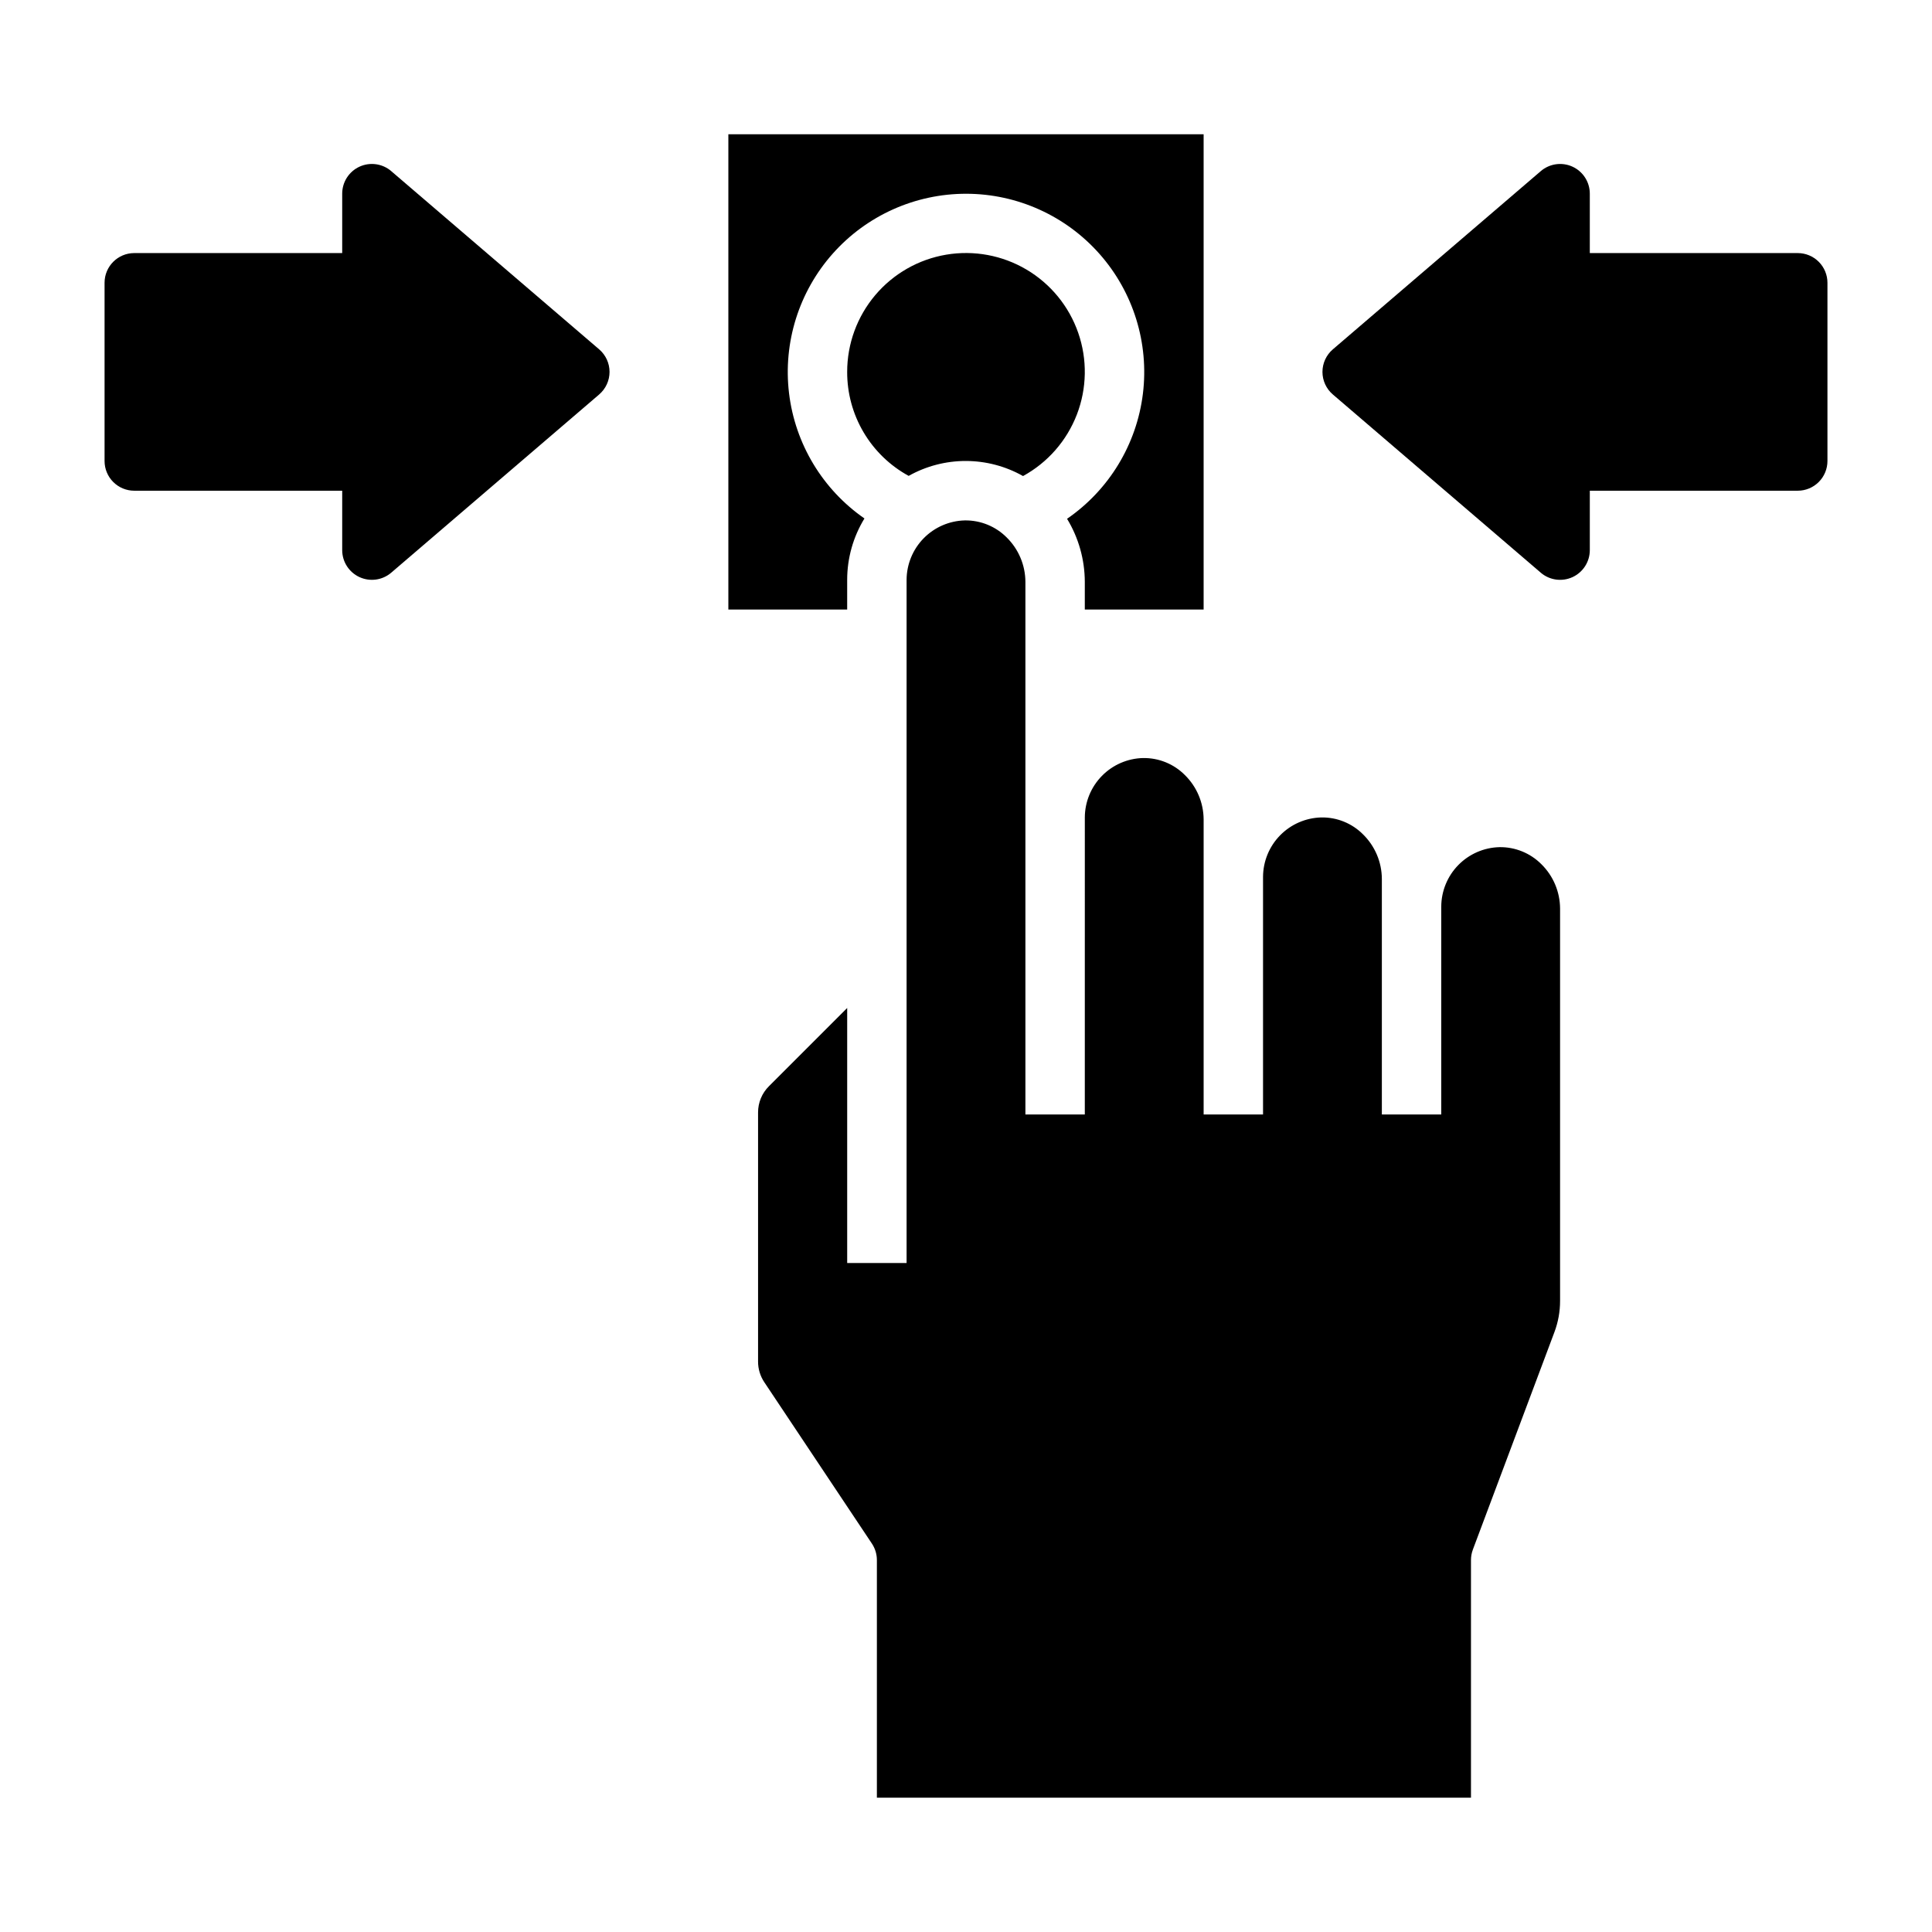
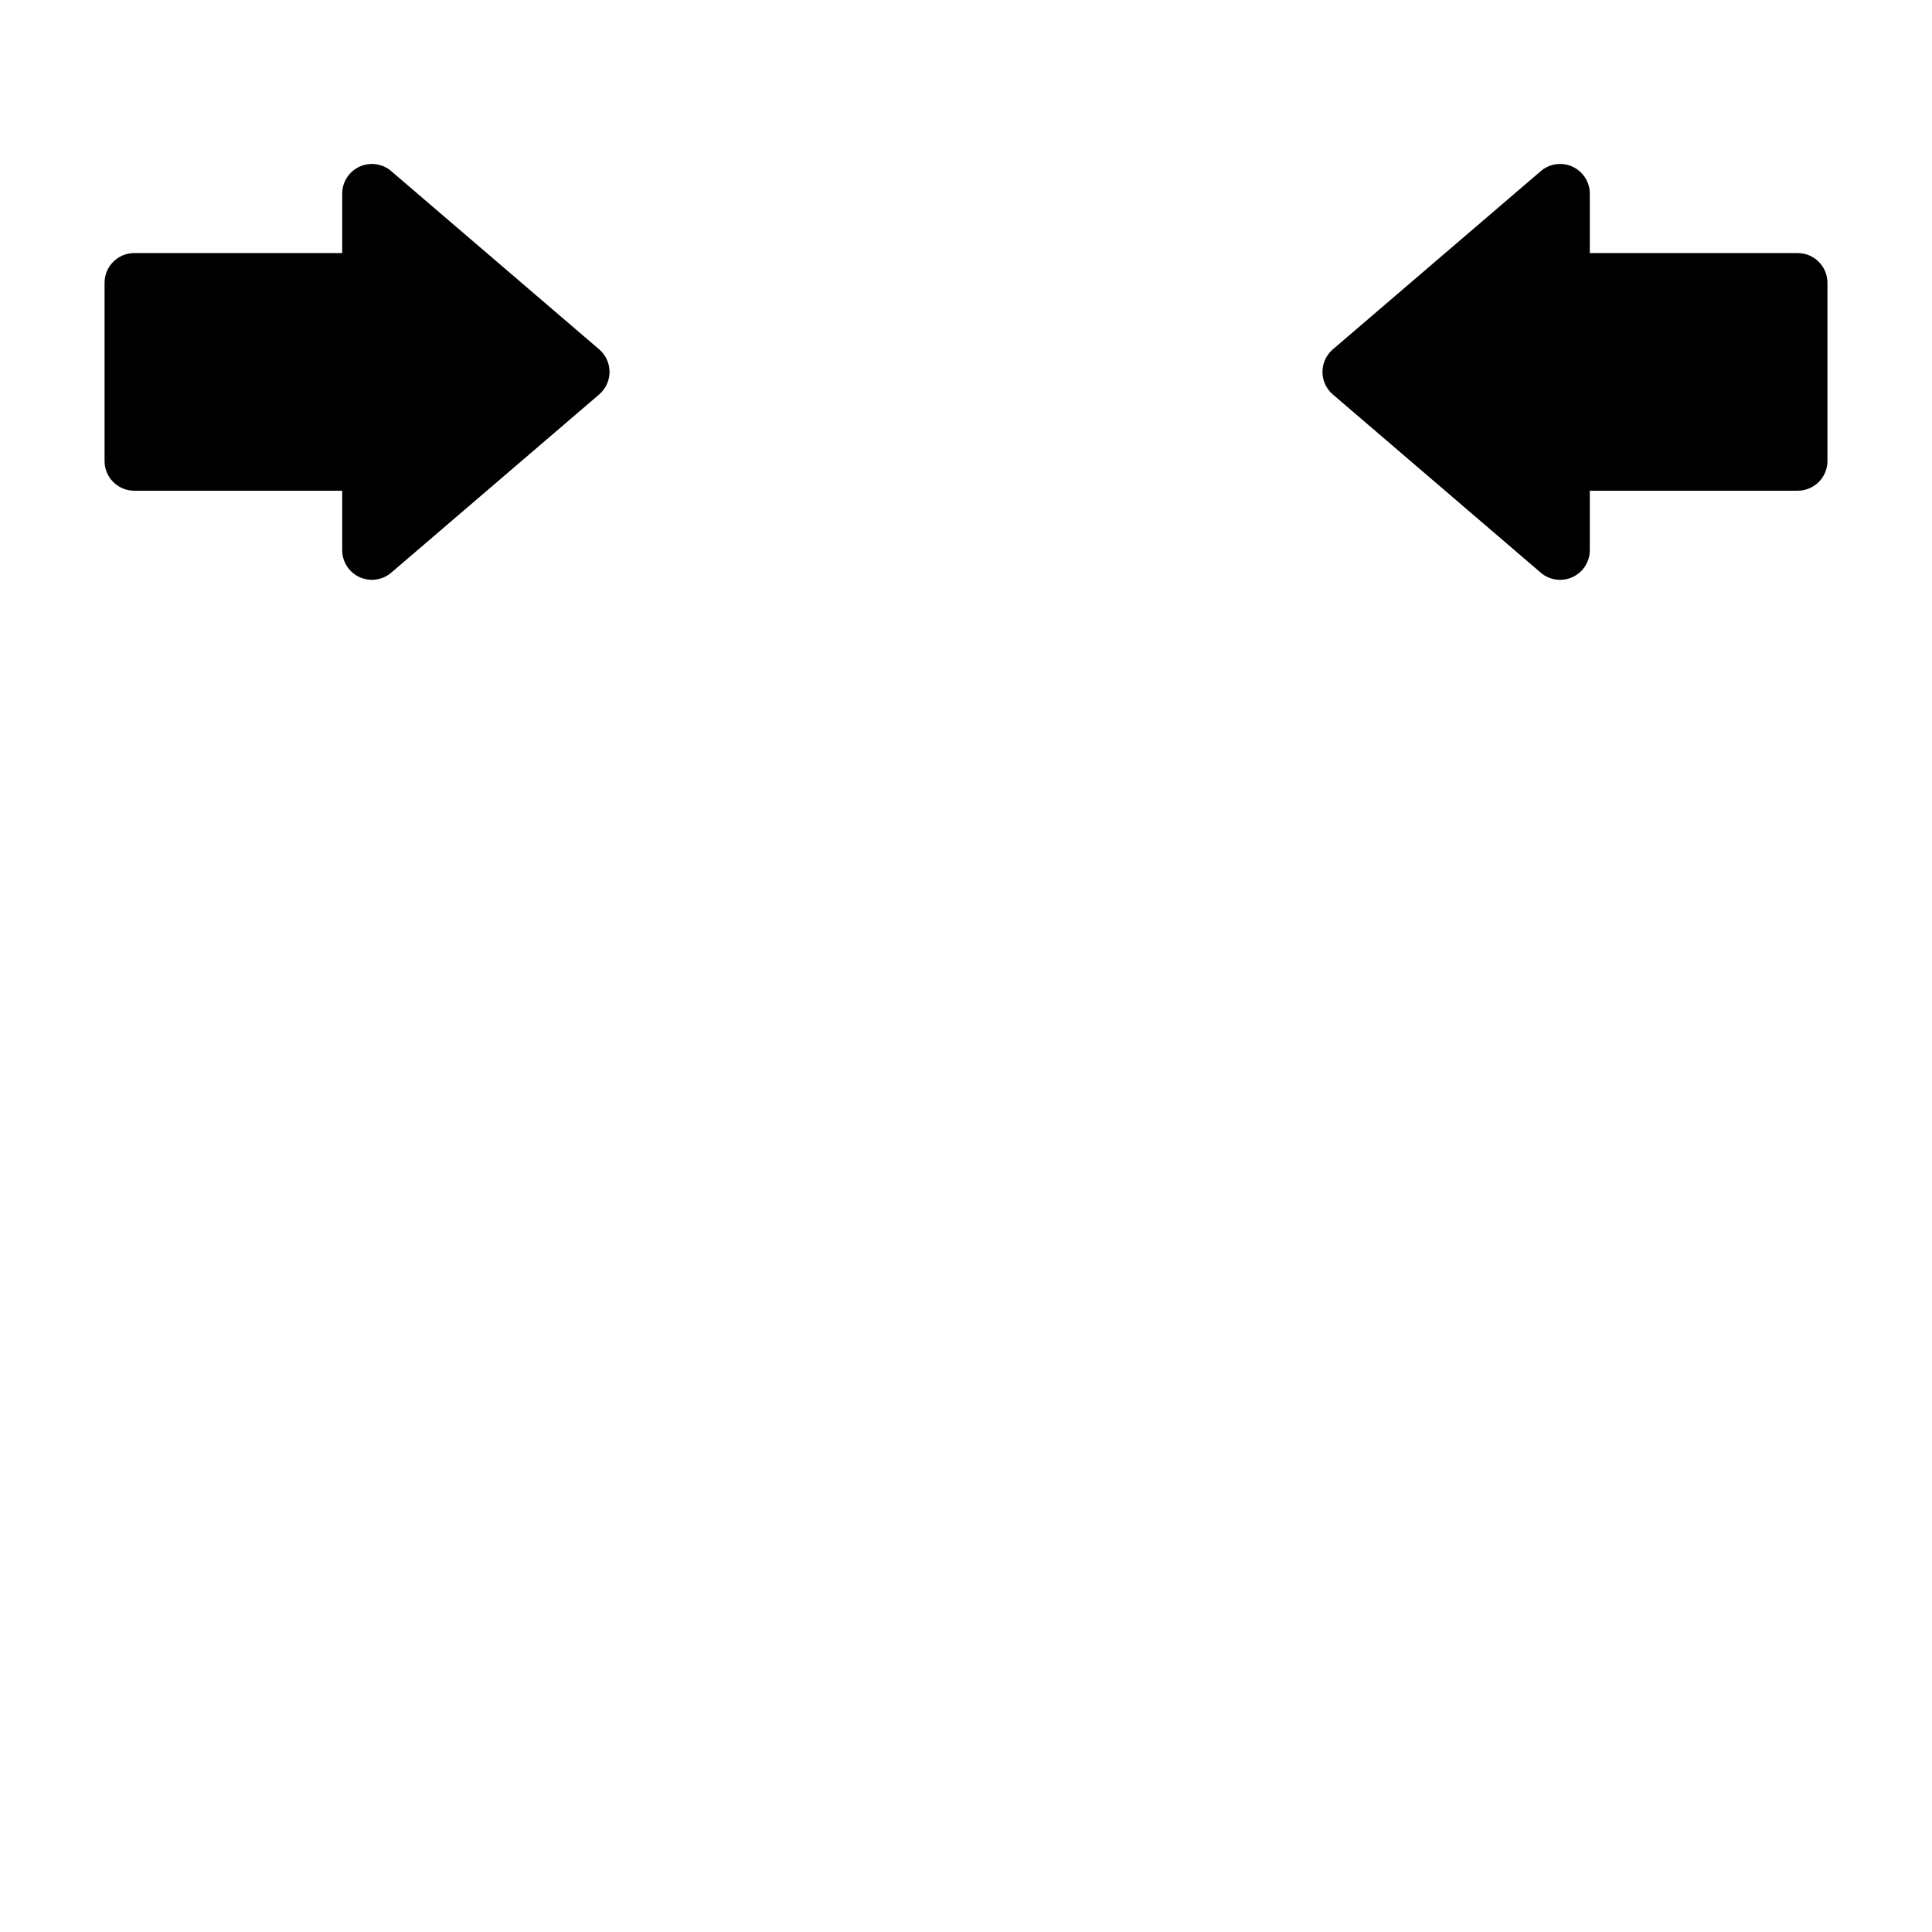
<svg xmlns="http://www.w3.org/2000/svg" fill="#000000" width="800px" height="800px" version="1.1" viewBox="144 144 512 512">
  <g>
-     <path d="m446.92 344.89c4.152-0.07 8.152 1.555 11.078 4.5 3.164 3.106 4.953 7.344 4.977 11.773v78.191h15.742v-62.977c0.02-4.117 1.641-8.066 4.523-11.004 2.883-2.941 6.797-4.641 10.914-4.742 4.152-0.074 8.152 1.551 11.078 4.5 3.16 3.106 4.953 7.344 4.973 11.777v62.445h15.742v-55.105c0.02-4.117 1.641-8.062 4.523-11.004 2.883-2.941 6.797-4.641 10.914-4.738 4.148-0.059 8.145 1.562 11.078 4.5 3.164 3.102 4.953 7.344 4.973 11.773v103.97c0.004 2.836-0.508 5.644-1.504 8.293l-21.613 57.629 0.004 0.004c-0.332 0.883-0.5 1.816-0.5 2.758v62.977h-157.44v-62.977c0-1.555-0.461-3.07-1.324-4.367l-28.512-42.766c-1.082-1.617-1.656-3.516-1.652-5.461v-66.02c-0.008-2.613 1.031-5.117 2.883-6.957l20.734-20.734v67.586h15.742v-181.05c0.02-4.117 1.641-8.066 4.523-11.008 2.883-2.938 6.797-4.641 10.914-4.738 4.148-0.059 8.145 1.562 11.078 4.5 3.16 3.106 4.953 7.344 4.973 11.777v141.16h15.742l0.004-78.723c0.016-4.117 1.641-8.062 4.523-11.004 2.879-2.938 6.797-4.641 10.91-4.738zm-78.41-102.34c-0.004-7.445 2.633-14.648 7.438-20.336 4.805-5.688 11.469-9.484 18.812-10.723 7.34-1.238 14.883 0.164 21.285 3.957 6.406 3.793 11.258 9.734 13.699 16.77 2.441 7.031 2.309 14.703-0.367 21.648-2.68 6.945-7.731 12.719-14.262 16.293-9.402-5.309-20.891-5.324-30.309-0.043-4.945-2.699-9.074-6.688-11.941-11.539-2.871-4.856-4.375-10.391-4.356-16.027zm58.273 38.934c11.133-7.664 18.449-19.73 20.098-33.145 1.645-13.418-2.531-26.895-11.48-37.027-8.949-10.129-21.809-15.941-35.324-15.965-13.516-0.02-26.395 5.75-35.375 15.852-8.98 10.102-13.203 23.566-11.602 36.984 1.605 13.422 8.883 25.512 19.988 33.215-2.992 4.894-4.578 10.52-4.578 16.258v7.871h-31.488v-125.95h125.95v125.95h-31.488v-7.34c-0.02-5.894-1.645-11.668-4.703-16.703z" />
    <path d="m560.73 188.17c-2.793-1.281-6.078-0.82-8.41 1.184l-55.105 47.23c-1.746 1.496-2.75 3.68-2.75 5.977s1.004 4.481 2.75 5.977l55.105 47.23v0.004c2.332 2 5.621 2.457 8.414 1.172 2.793-1.285 4.582-4.078 4.582-7.156v-15.742h55.105-0.004c2.09 0 4.09-0.832 5.566-2.305 1.477-1.477 2.309-3.481 2.309-5.566v-47.234c0-2.086-0.832-4.09-2.309-5.566-1.477-1.477-3.477-2.305-5.566-2.305h-55.102v-15.746c0-3.074-1.789-5.867-4.586-7.152z" />
    <path d="m171.71 218.94v47.234c0 2.086 0.828 4.09 2.305 5.566 1.477 1.473 3.477 2.305 5.566 2.305h55.105v15.742c0 3.074 1.789 5.867 4.582 7.152s6.078 0.828 8.414-1.176l55.105-47.23h-0.004c1.746-1.496 2.75-3.68 2.75-5.977s-1.004-4.481-2.75-5.977l-55.105-47.23 0.004-0.004c-2.336-2-5.621-2.457-8.414-1.176-2.793 1.285-4.582 4.078-4.582 7.152v15.746h-55.105c-4.348 0-7.871 3.523-7.871 7.871z" />
  </g>
</svg>